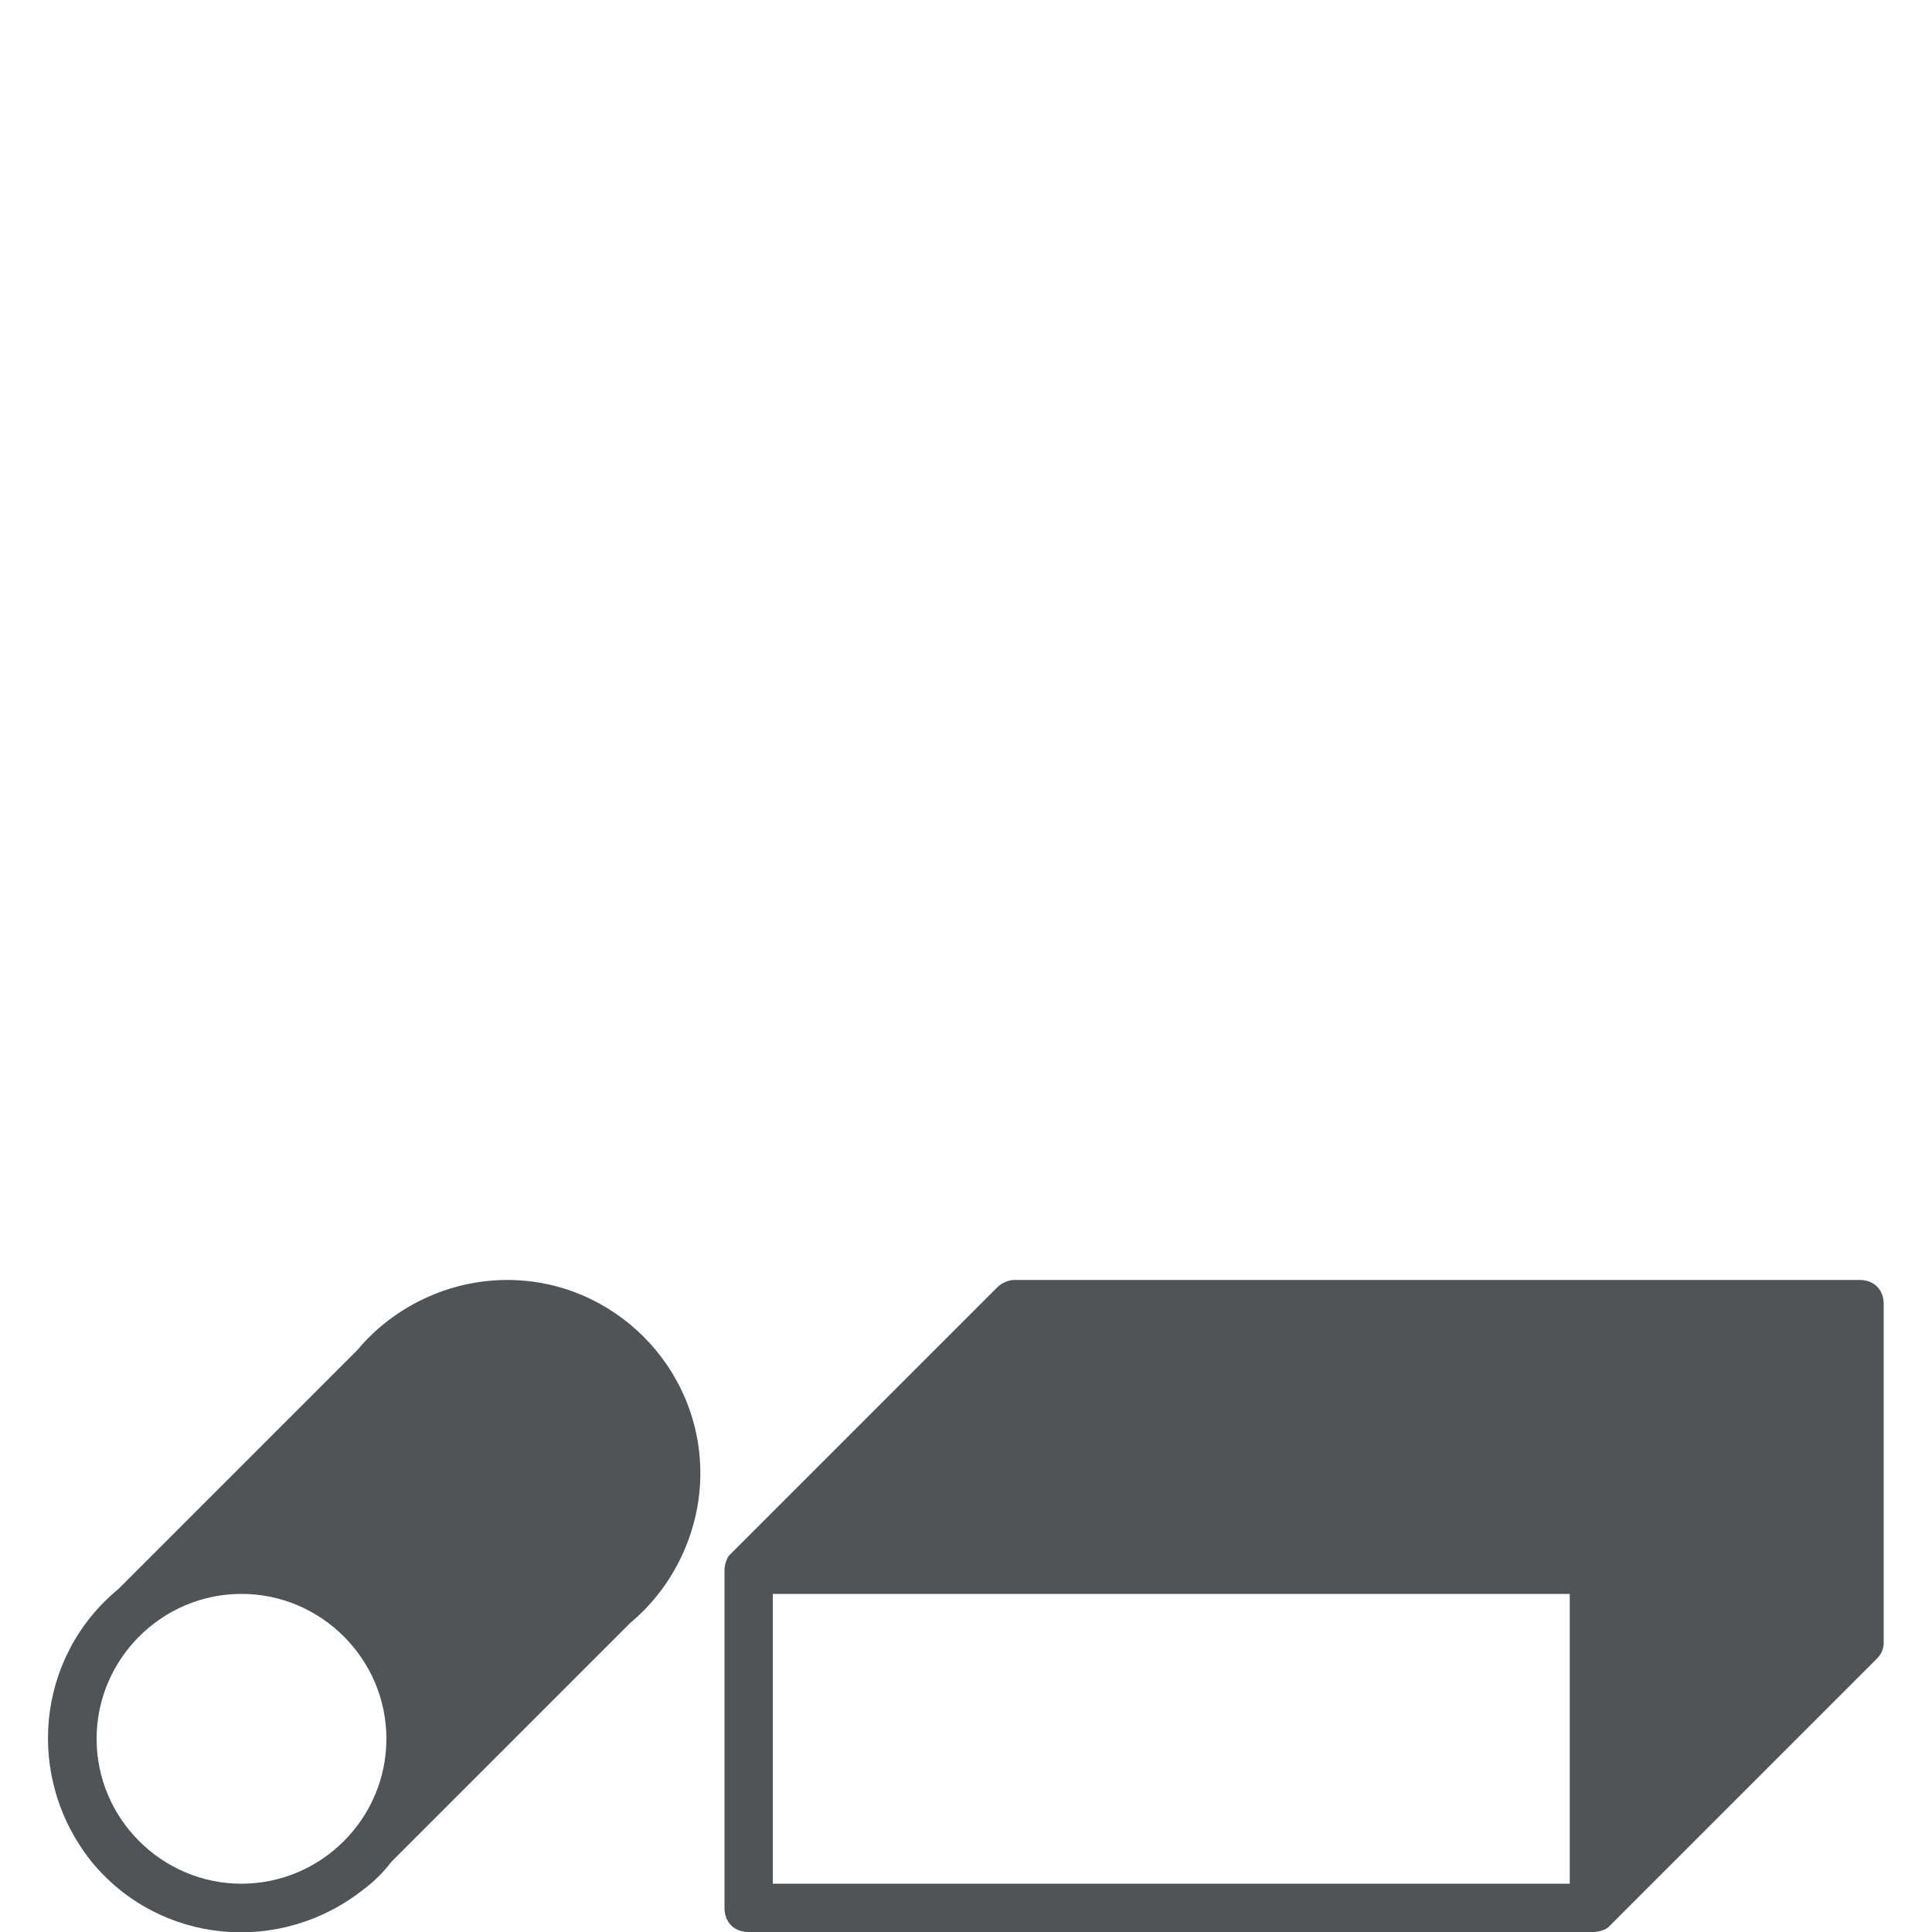
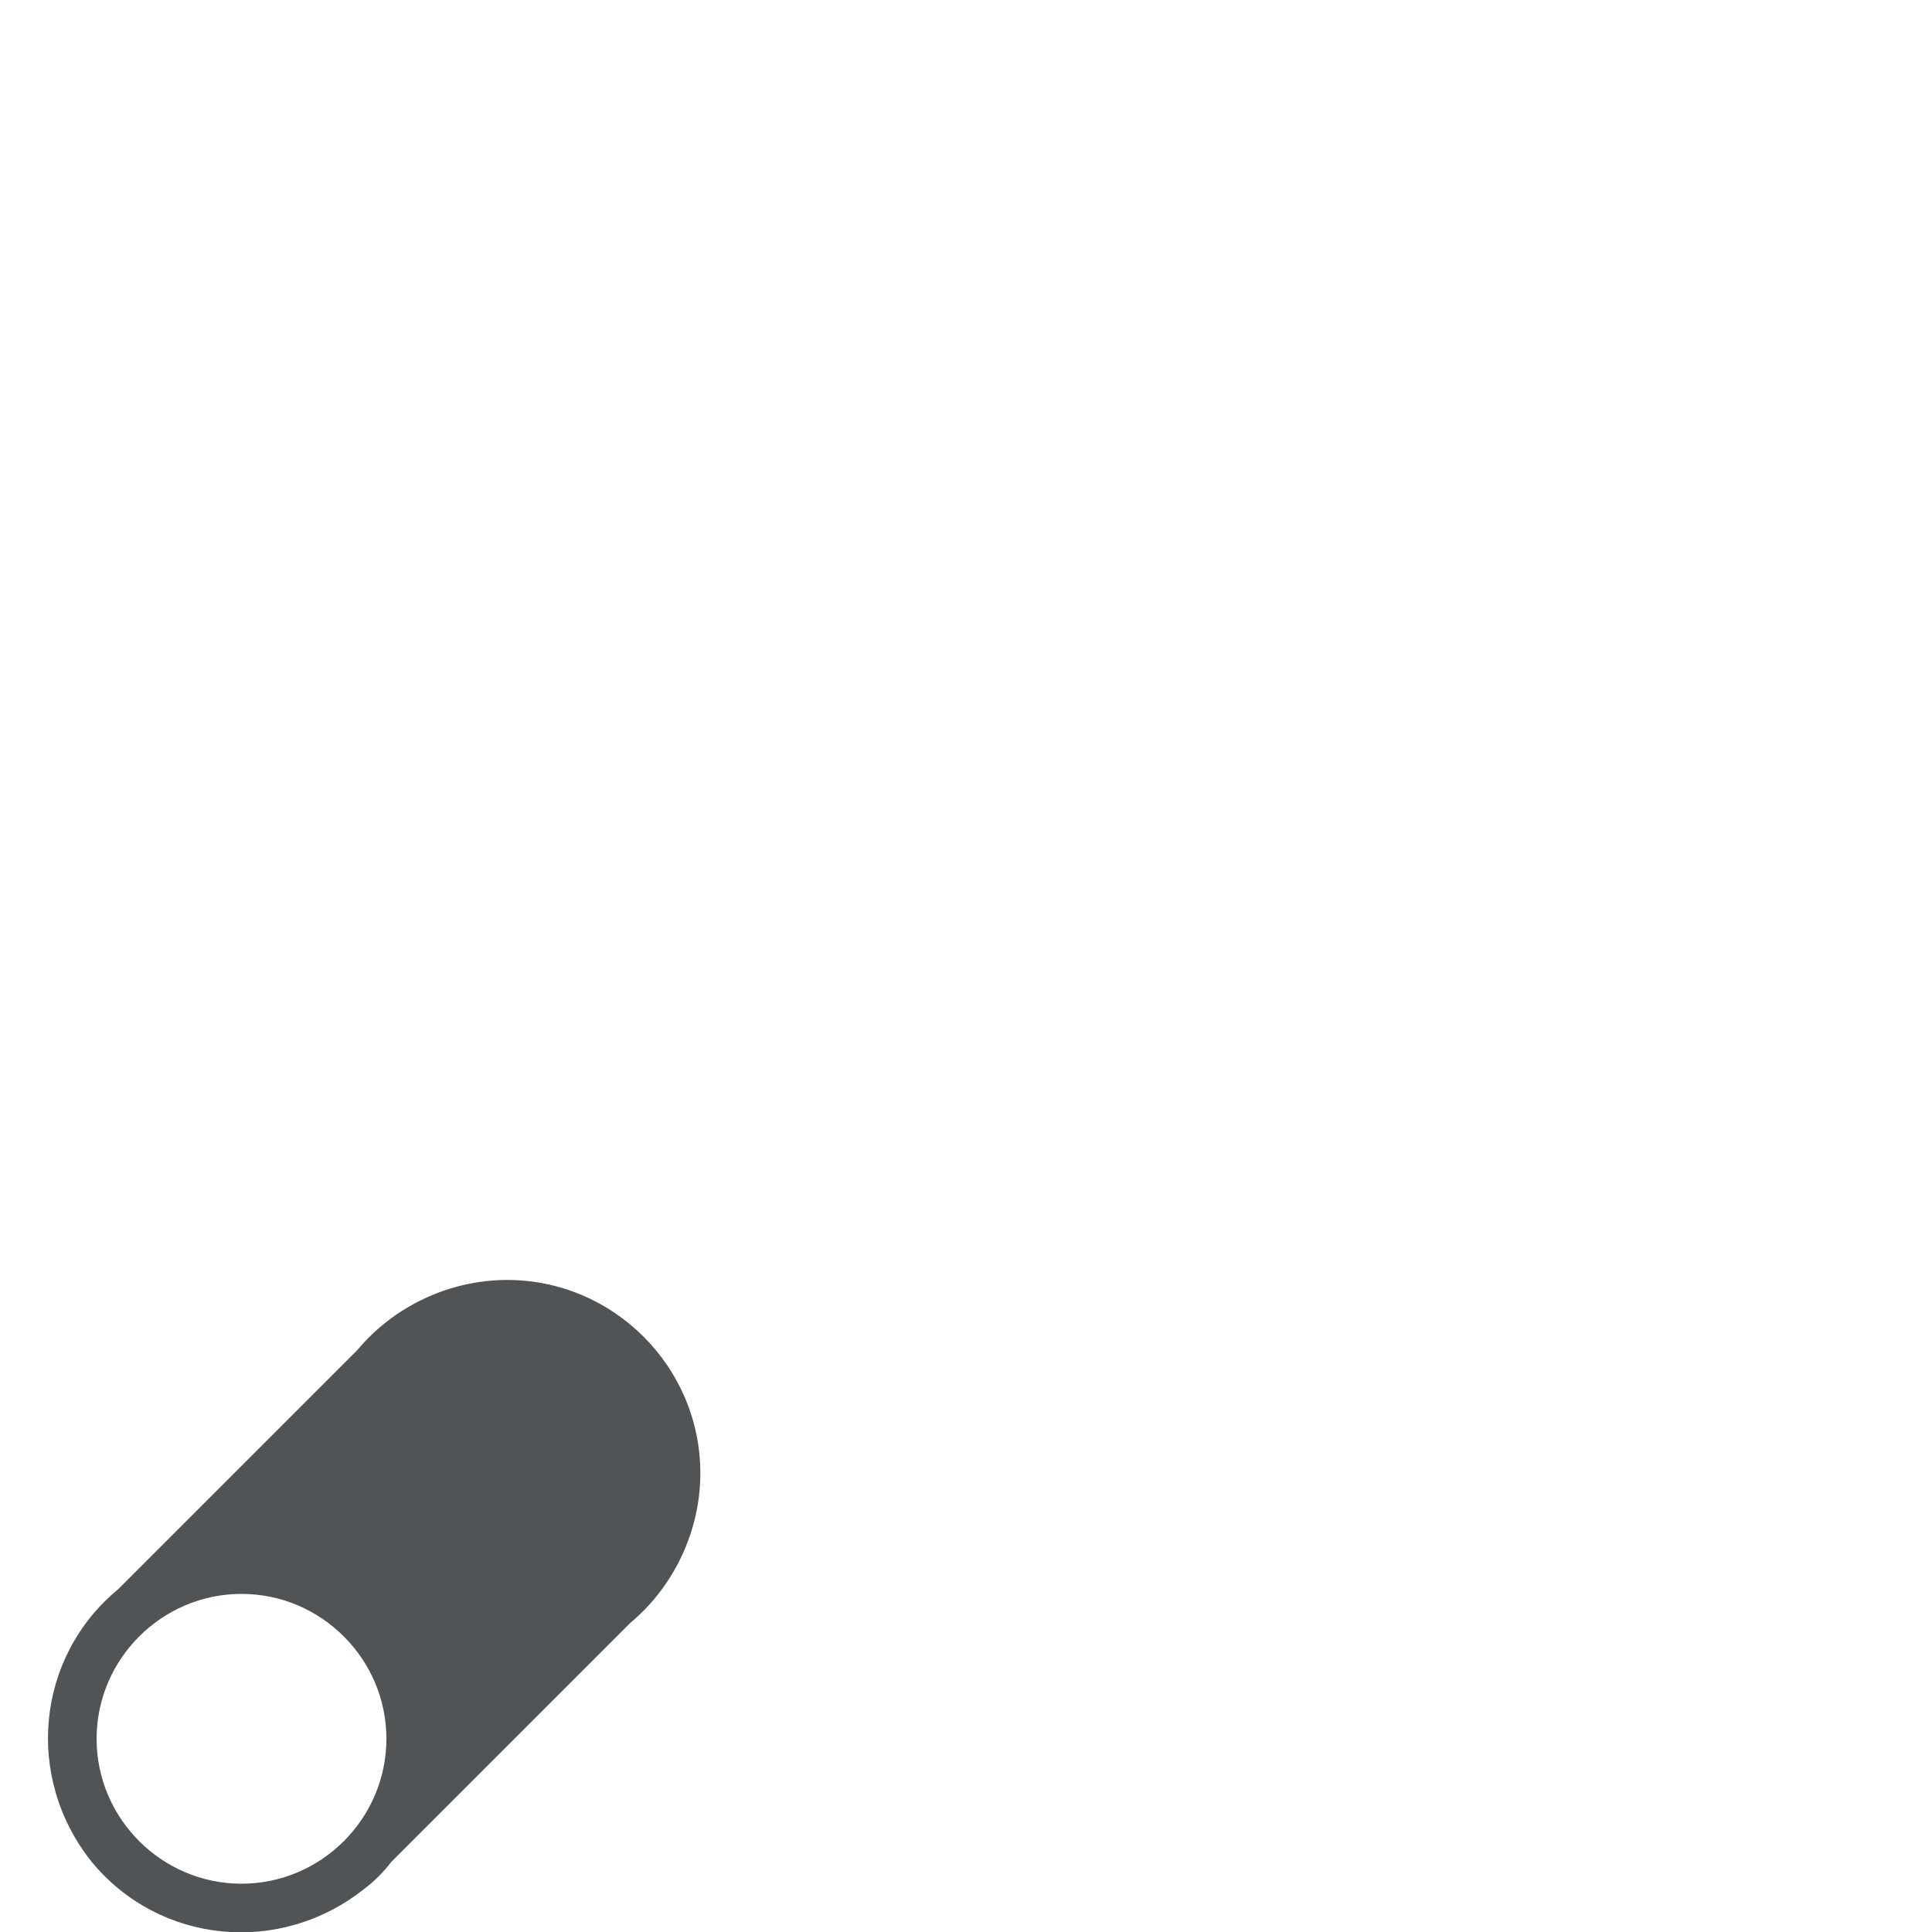
<svg xmlns="http://www.w3.org/2000/svg" version="1.1" id="Ebene_1" x="0px" y="0px" viewBox="0 0 80 80" style="enable-background:new 0 0 80 80;" xml:space="preserve" width="45" height="45">
  <style type="text/css">
	.st0{fill:#505456;}
</style>
  <title>icon_bolzen_grau</title>
  <g>
    <path class="st0" d="M29,61c0-4.4-3.6-8-8-8c-2.4,0-4.7,1.1-6.2,2.9l-9.9,9.9C1.5,68.6,1,73.6,3.8,77.1c2.8,3.4,7.8,3.9,11.3,1.1   c0.4-0.3,0.8-0.7,1.1-1.1l9.9-9.9C27.9,65.7,29,63.4,29,61z M10,78c-3.3,0-6-2.7-6-6c0-3.3,2.7-6,6-6s6,2.7,6,6   C16,75.3,13.3,78,10,78z" />
-     <path class="st0" d="M78,54c0-0.6-0.4-1-1-1H42c-0.2,0-0.5,0.1-0.7,0.3l0,0l0,0c0,0,0,0-0.1,0.1L30.3,64.3c0,0,0,0-0.1,0.1l0,0l0,0   C30.1,64.5,30,64.8,30,65v14c0,0.6,0.4,1,1,1h35c0.2,0,0.5-0.1,0.6-0.2l0,0l0,0c0,0,0.1-0.1,0.1-0.1l10.9-10.9c0,0,0.1-0.1,0.1-0.1   l0,0l0,0c0.2-0.2,0.3-0.4,0.3-0.7V54z M65,78H32V66h33V78z" />
  </g>
</svg>